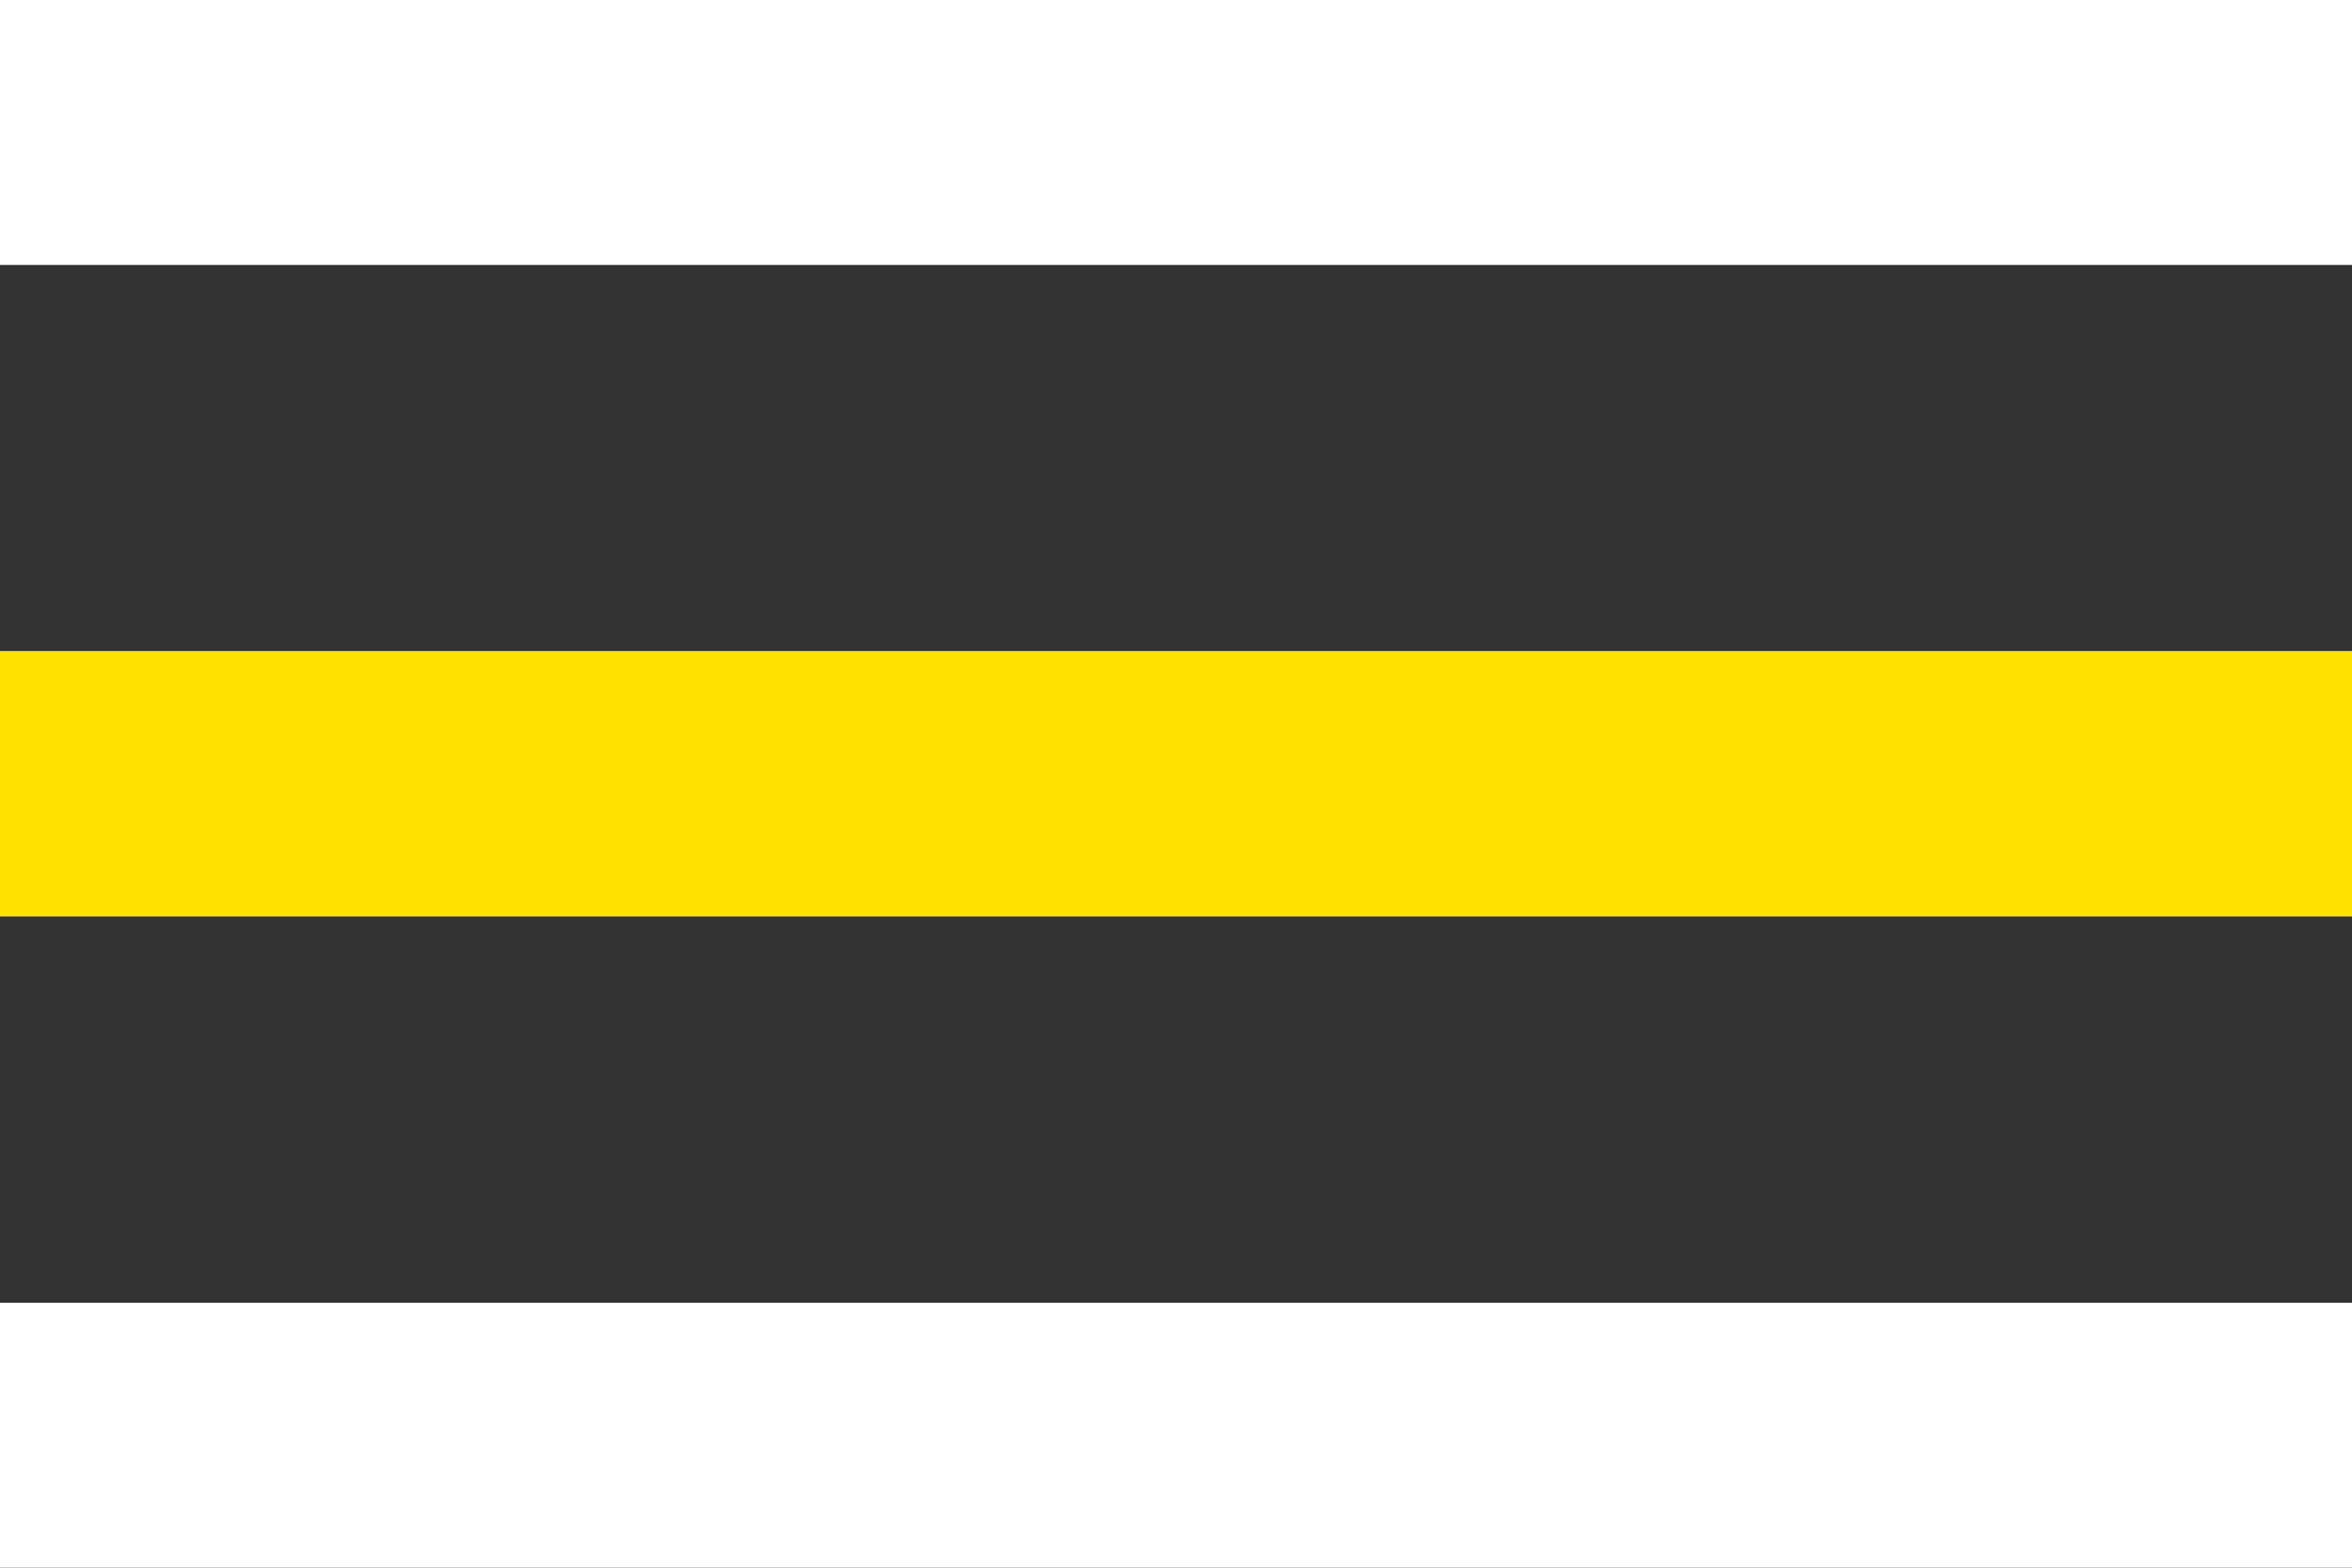
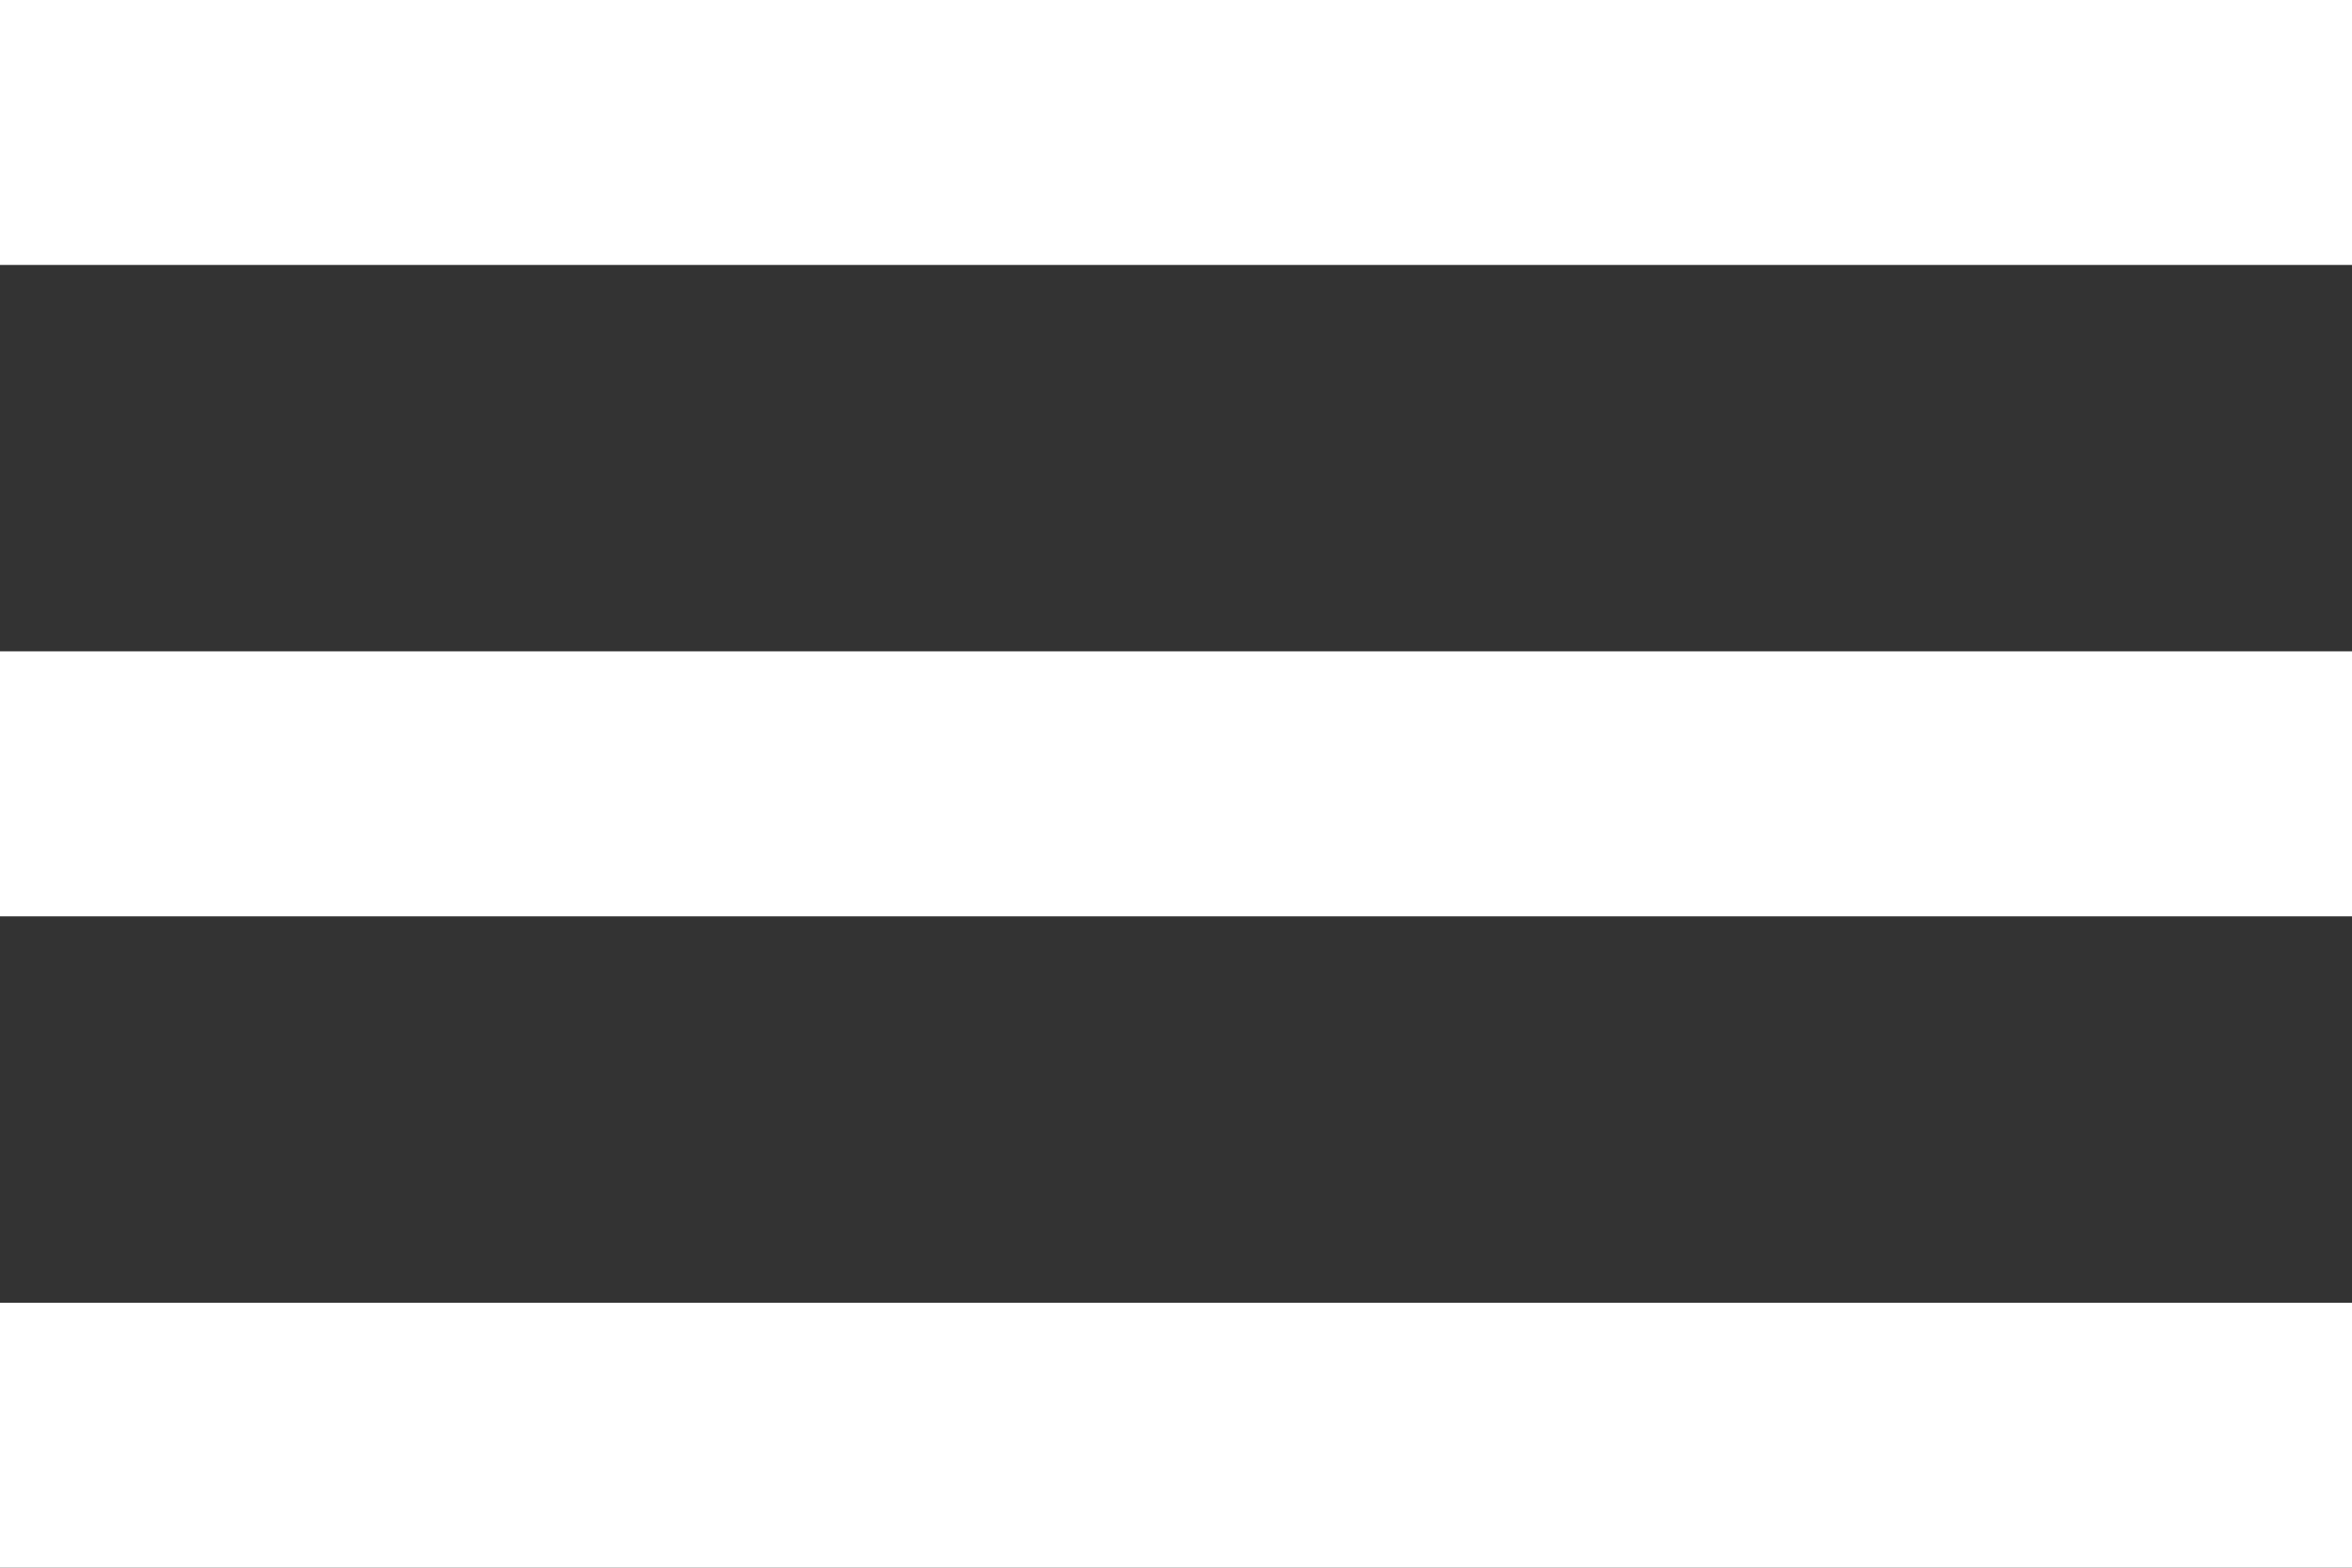
<svg xmlns="http://www.w3.org/2000/svg" version="1.1" id="Livello_1" x="0px" y="0px" viewBox="0 0 21.3 14.2" style="enable-background:new 0 0 21.3 14.2;" xml:space="preserve">
  <rect x="0" y="0" width="21.3" height="14.2" fill="#333333" stroke="none" />
  <style type="text/css">
	.st0{fill:#FFFFFF;}
	.st1{fill:#FFE200;}
</style>
  <g>
    <path id="Icon_material-menu" class="st0" d="M0,14.2h21.3v-2.4H0V14.2z M0,8.3h21.3V5.9H0V8.3z M0,0v2.4h21.3V0H0z" />
  </g>
-   <rect y="5.9" class="st1" width="21.3" height="2.4" />
</svg>